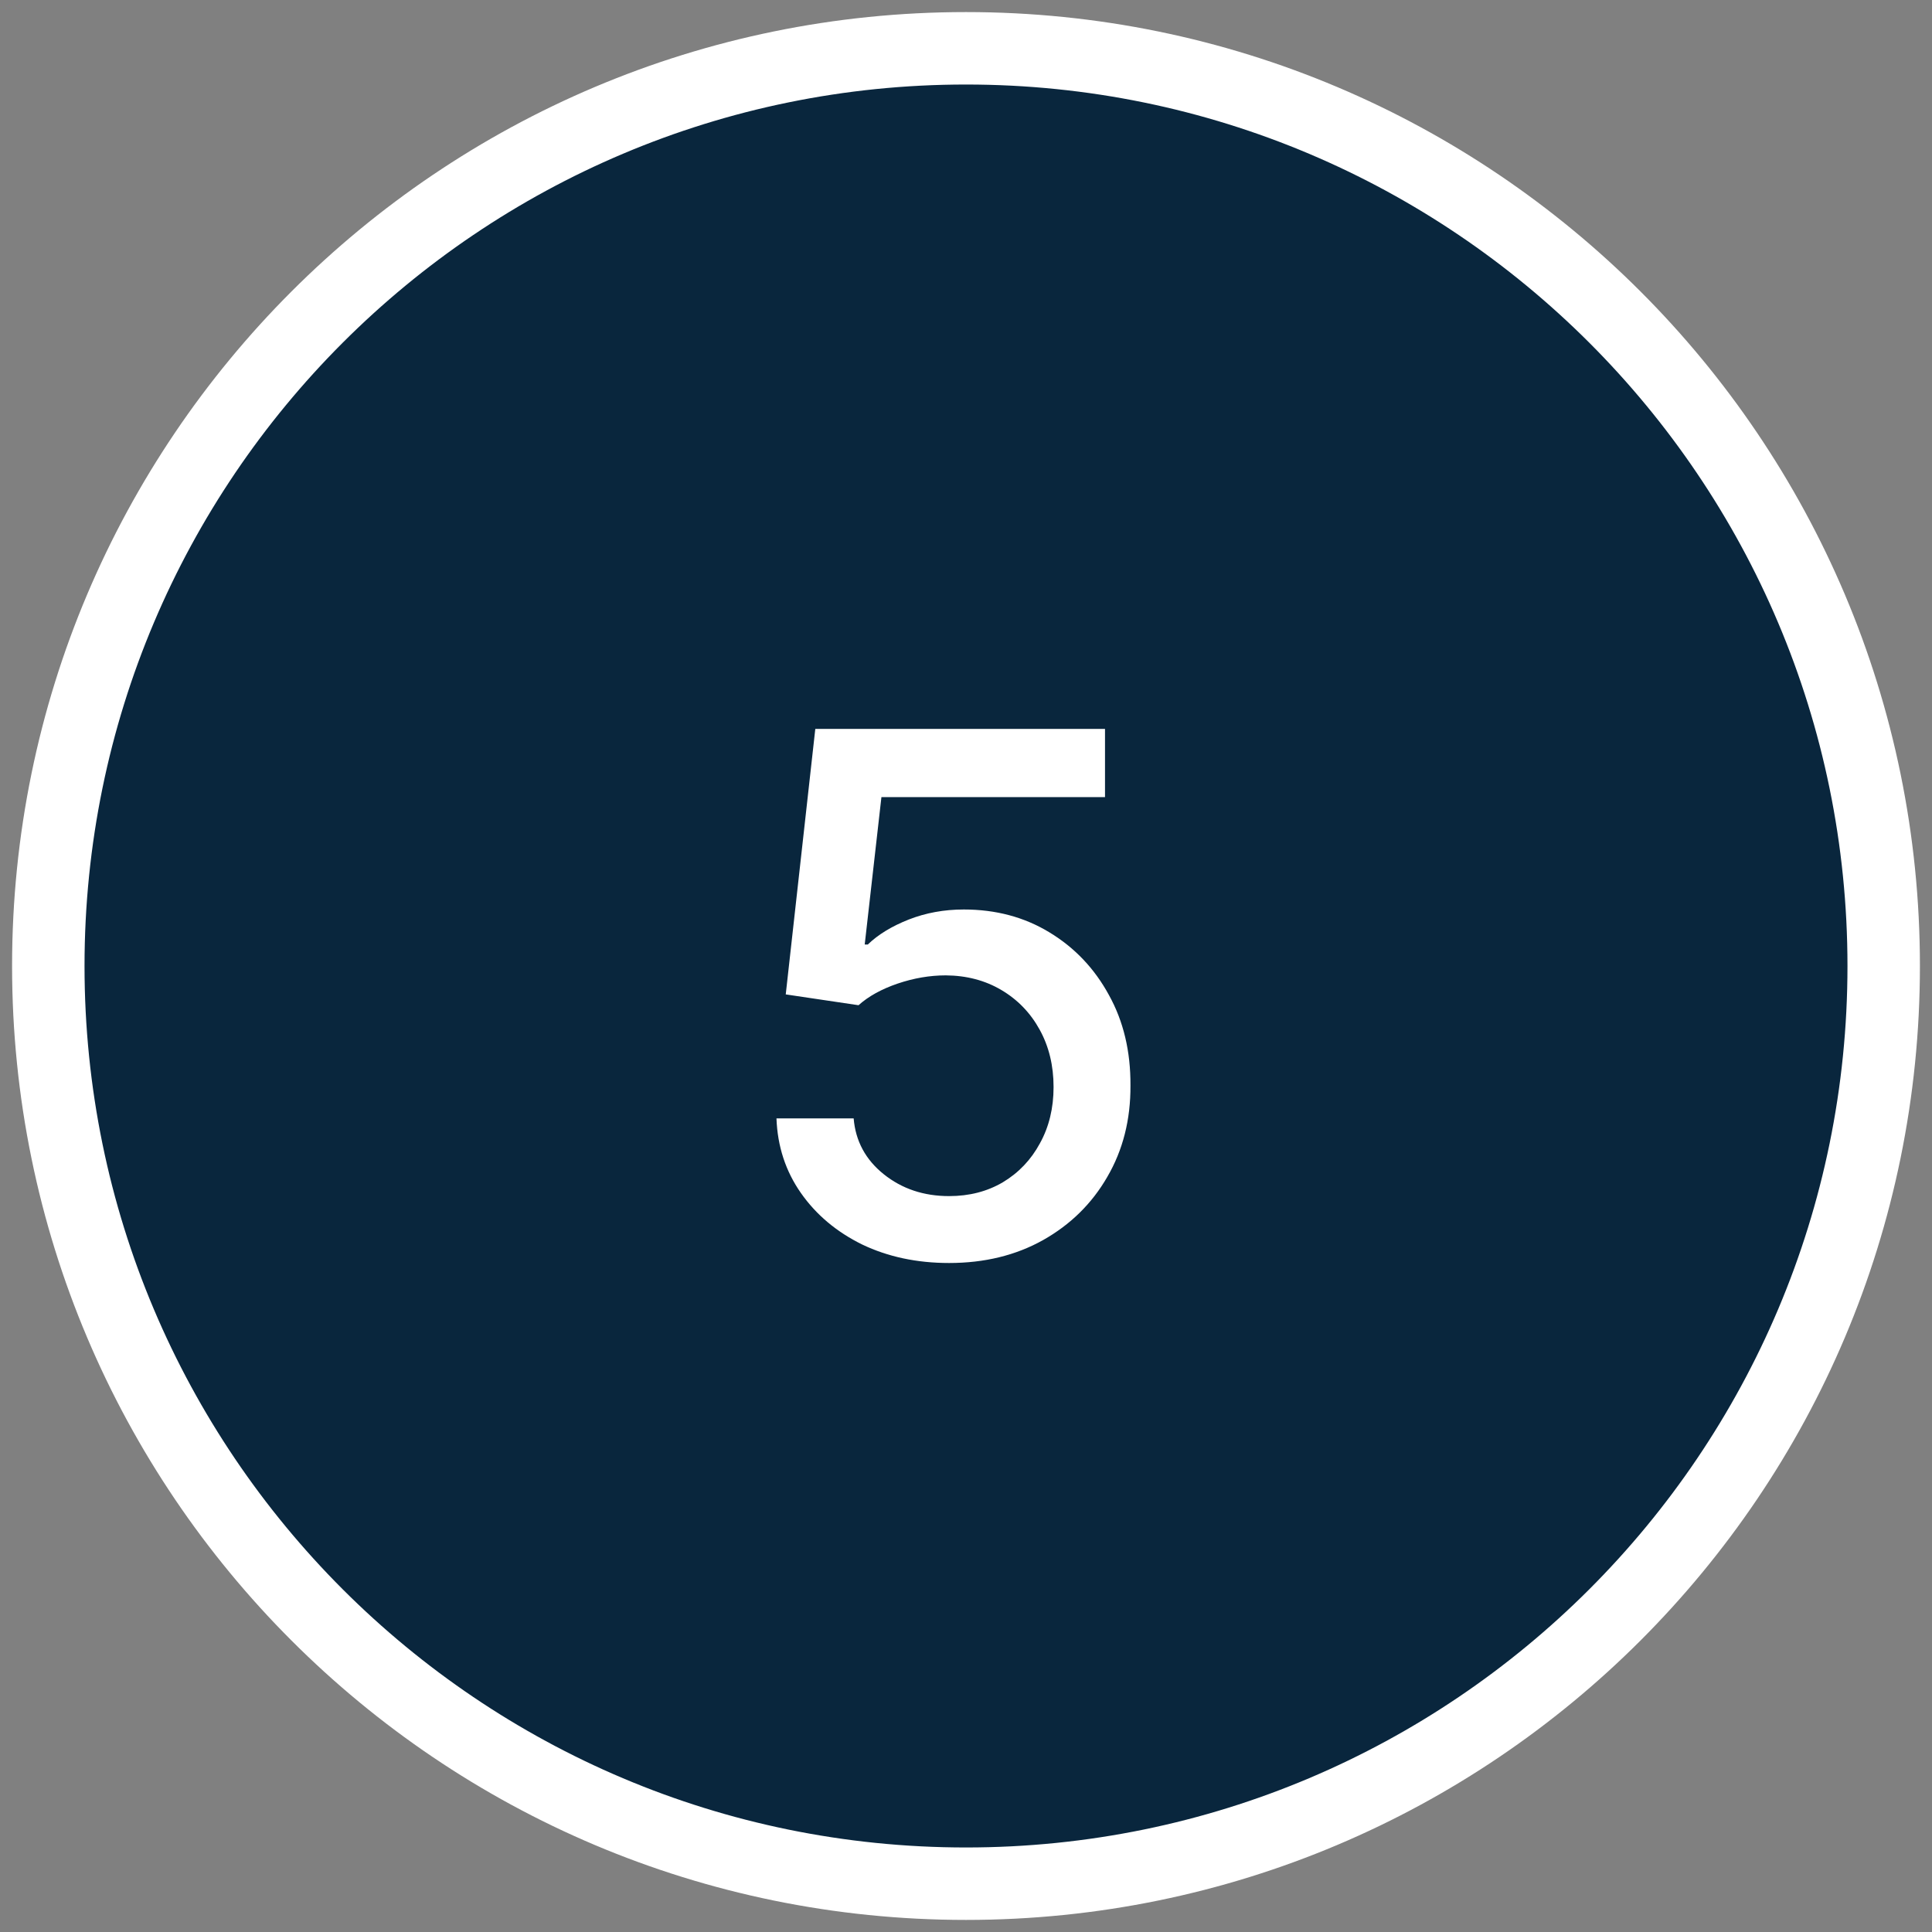
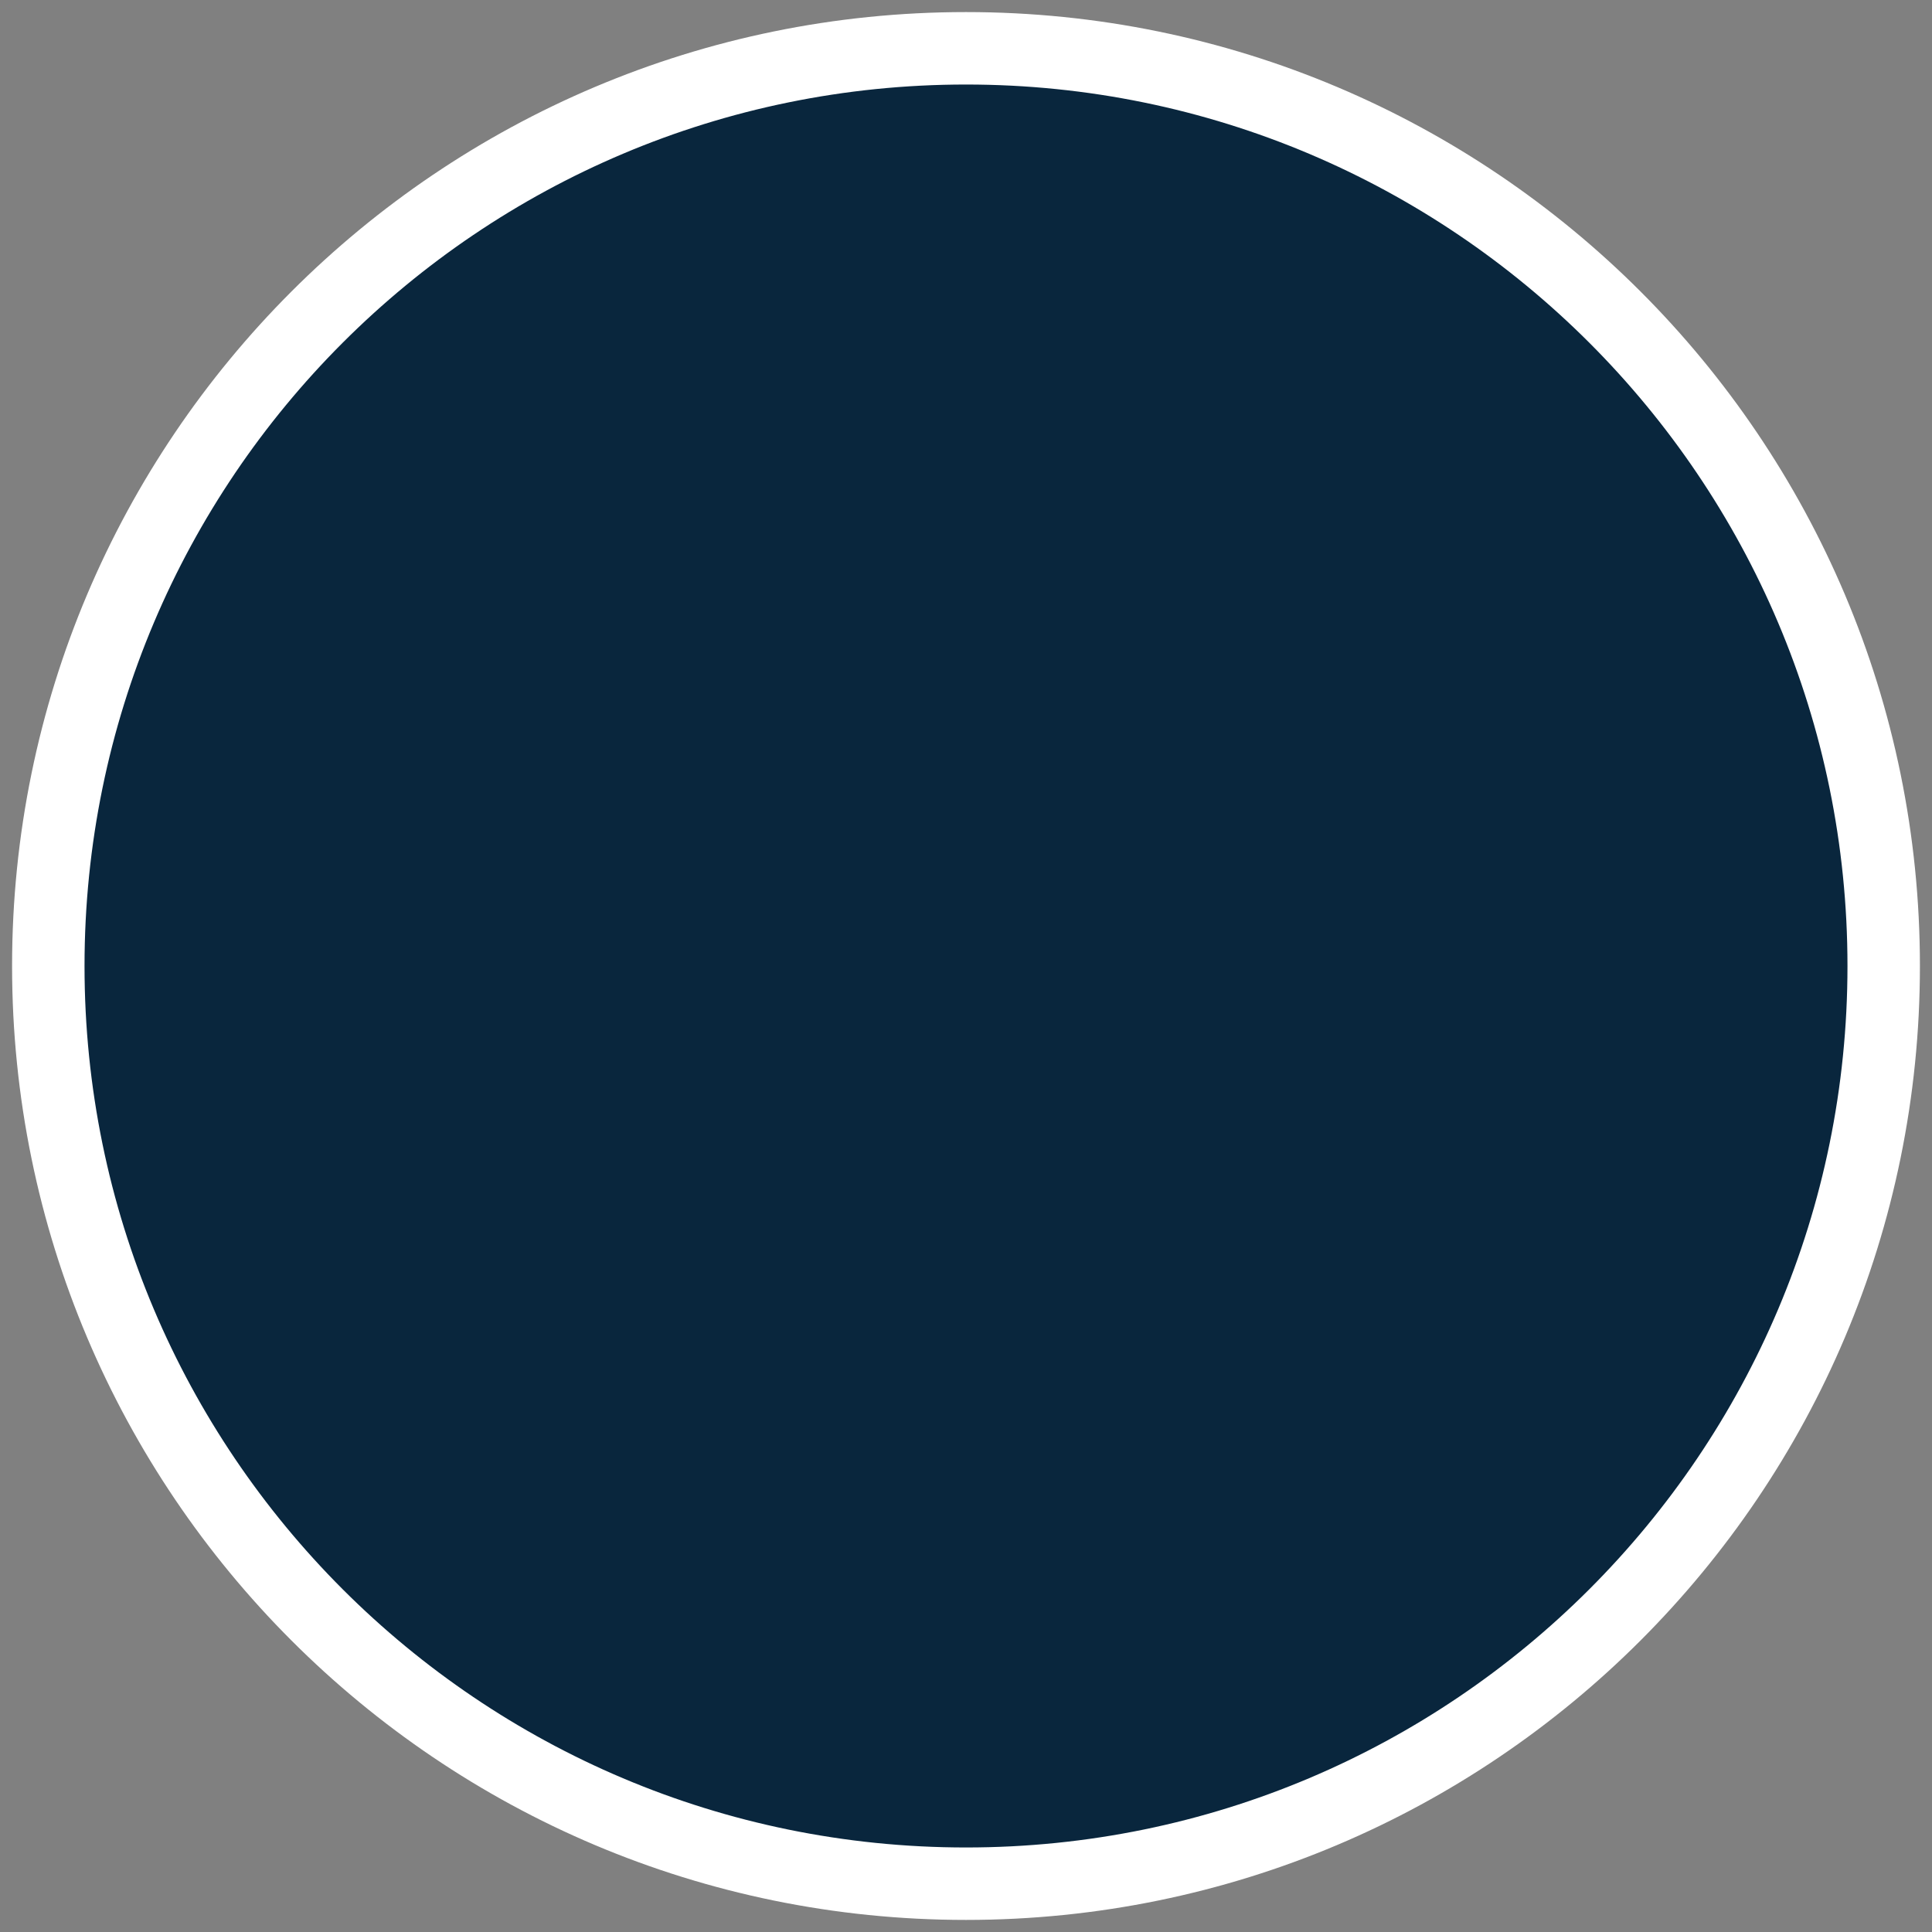
<svg xmlns="http://www.w3.org/2000/svg" width="40" height="40" viewBox="0 0 40 40" fill="none">
  <rect x="0" y="0" width="40" height="40" fill="#808080" stroke="none" />
  <g clip-path="url(#clip0_298_1508)">
    <path d="M20 39C30.493 39 39 30.493 39 20C39 9.507 30.493 1 20 1C9.507 1 1 9.507 1 20C1 30.493 9.507 39 20 39Z" fill="#09263D" stroke="white" stroke-width="1.5" />
-     <path d="M19.65 26.149C18.983 26.149 18.383 26.021 17.85 25.766C17.321 25.506 16.898 25.151 16.582 24.7C16.266 24.249 16.097 23.734 16.076 23.155H17.674C17.713 23.624 17.921 24.01 18.297 24.311C18.674 24.613 19.125 24.764 19.65 24.764C20.069 24.764 20.44 24.668 20.764 24.477C21.09 24.281 21.346 24.013 21.53 23.672C21.719 23.331 21.813 22.942 21.813 22.506C21.813 22.062 21.717 21.666 21.525 21.318C21.334 20.97 21.069 20.696 20.732 20.497C20.398 20.299 20.014 20.197 19.581 20.194C19.251 20.194 18.919 20.251 18.585 20.364C18.251 20.478 17.981 20.627 17.775 20.812L16.268 20.588L16.88 15.091H22.878V16.503H18.249L17.903 19.555H17.967C18.18 19.349 18.462 19.177 18.814 19.038C19.169 18.899 19.549 18.83 19.954 18.83C20.618 18.83 21.209 18.988 21.728 19.304C22.25 19.62 22.66 20.052 22.958 20.599C23.26 21.142 23.409 21.767 23.405 22.474C23.409 23.18 23.249 23.811 22.926 24.365C22.607 24.919 22.163 25.355 21.595 25.675C21.03 25.991 20.382 26.149 19.65 26.149Z" fill="white" />
  </g>
  <defs>
    <clipPath id="clip0_298_1508">
      <rect width="40" height="40" fill="white" />
    </clipPath>
  </defs>
</svg>